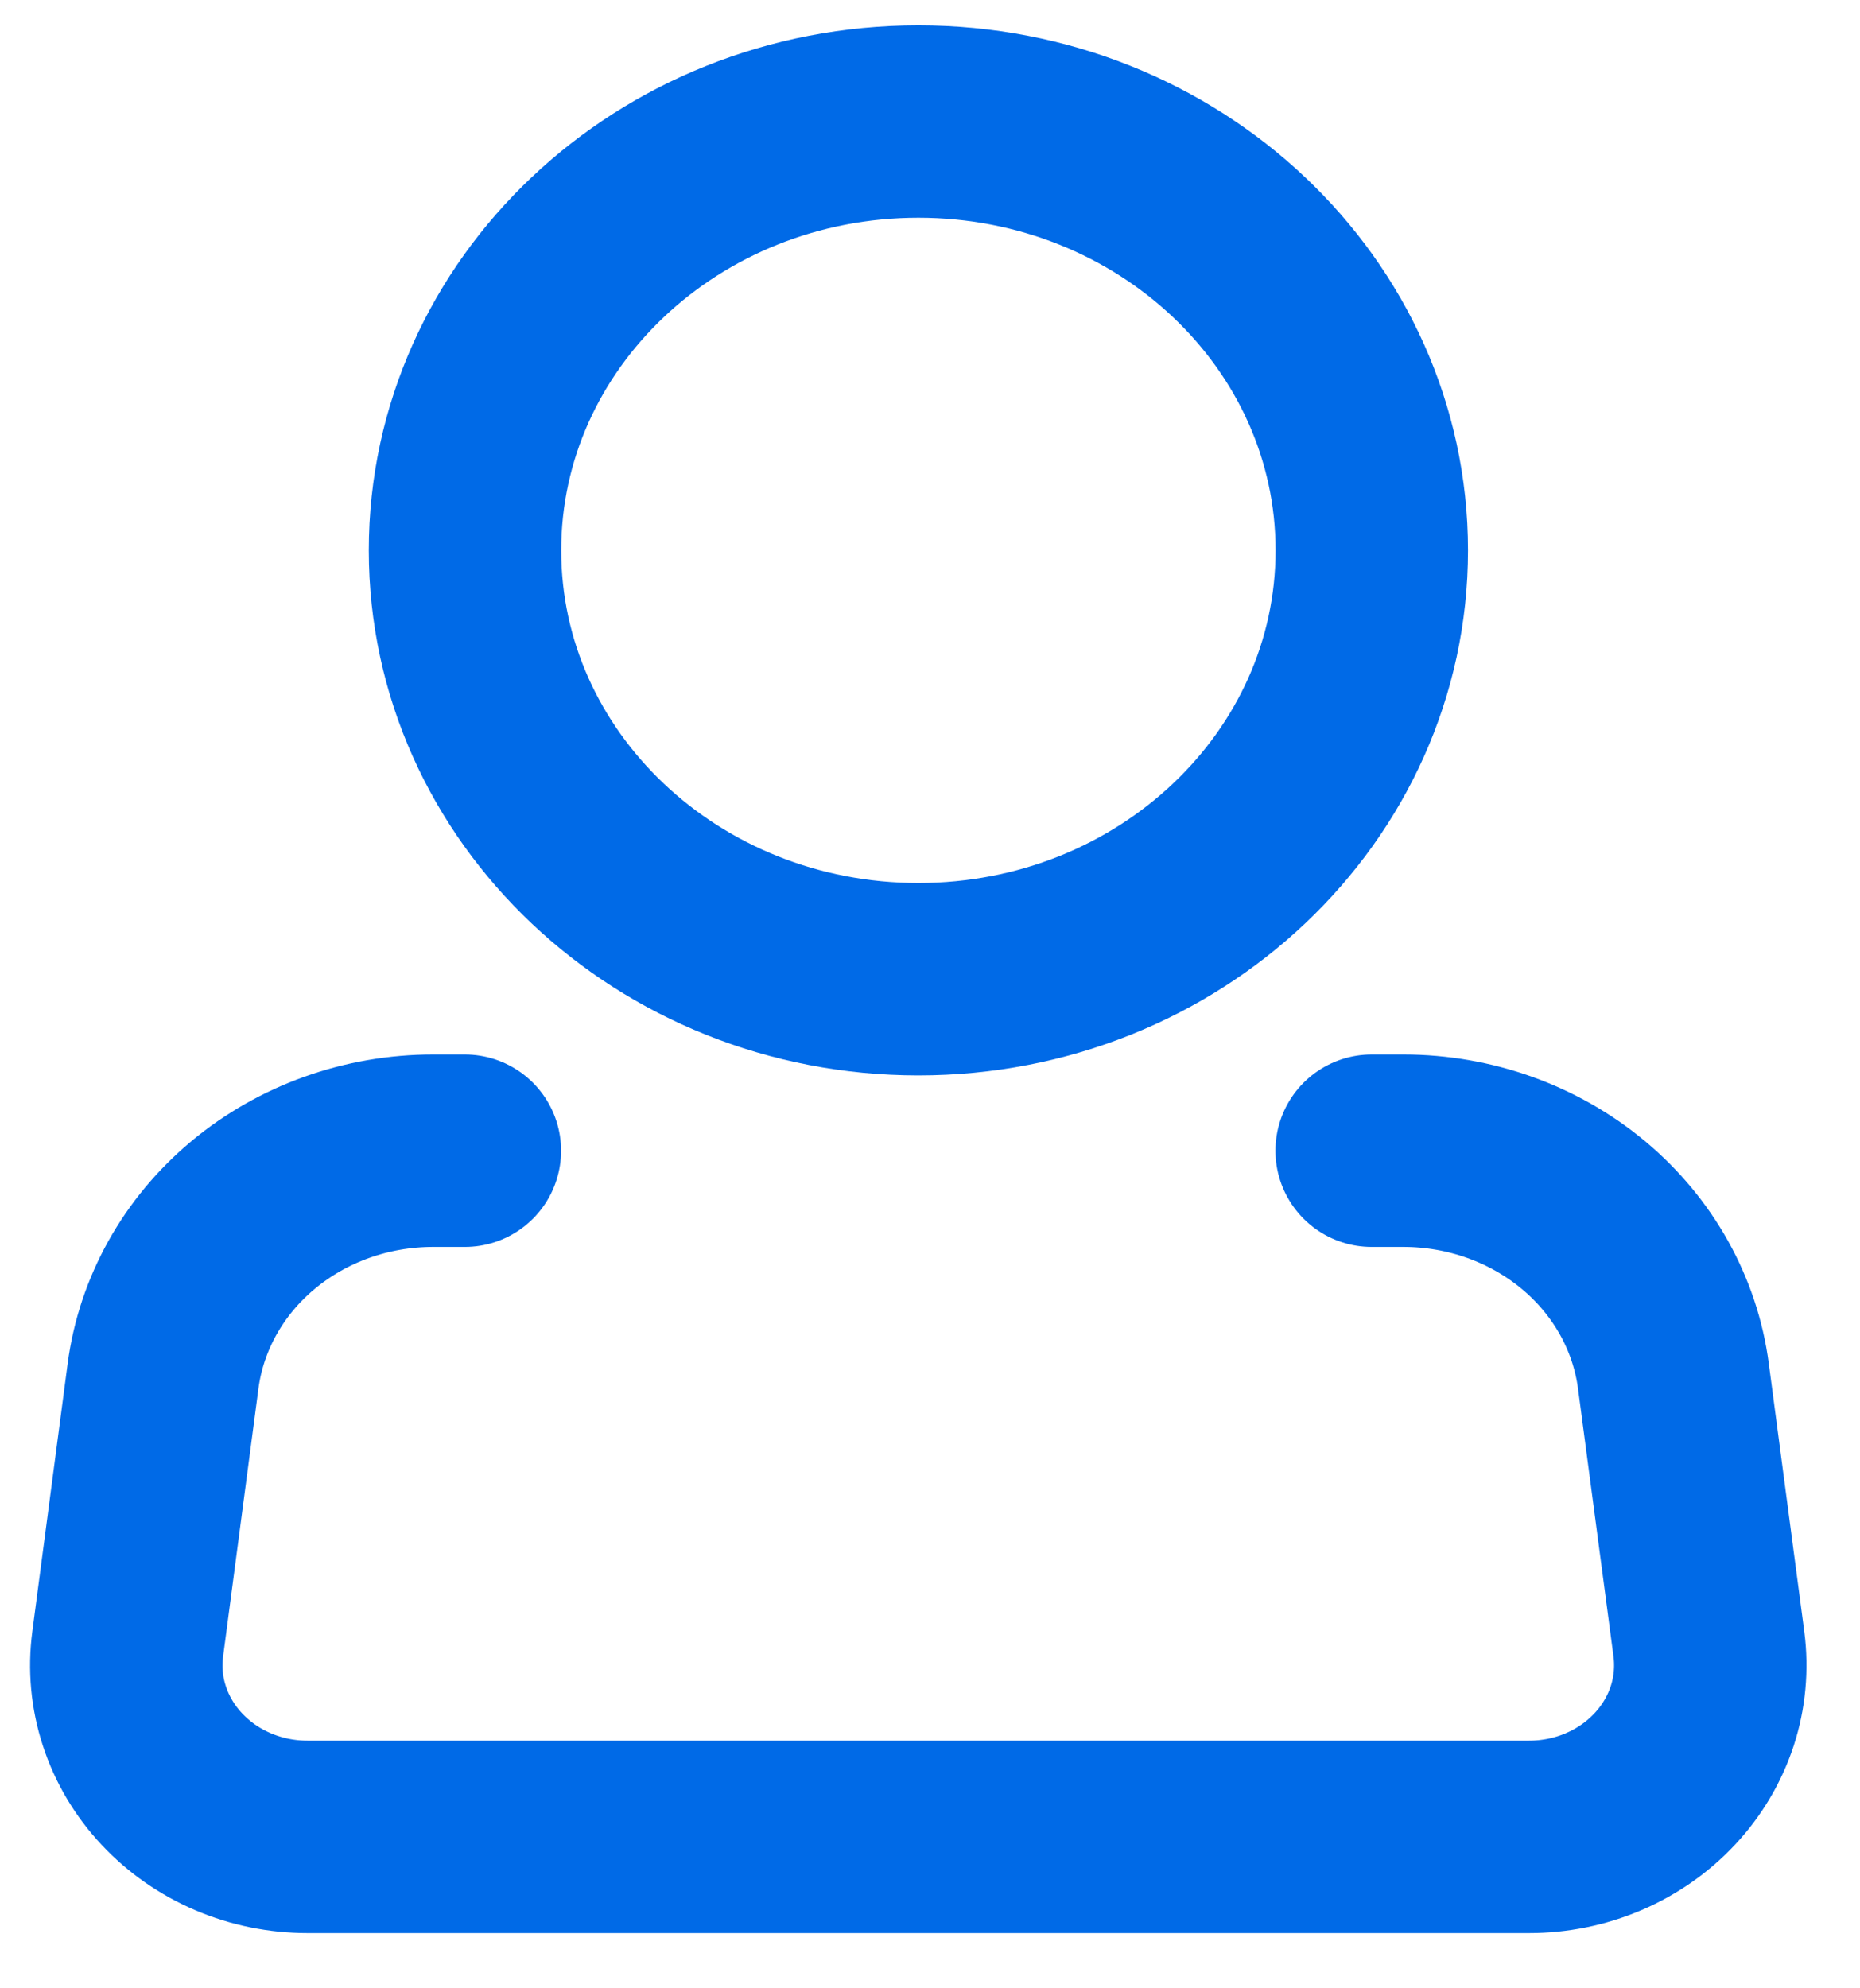
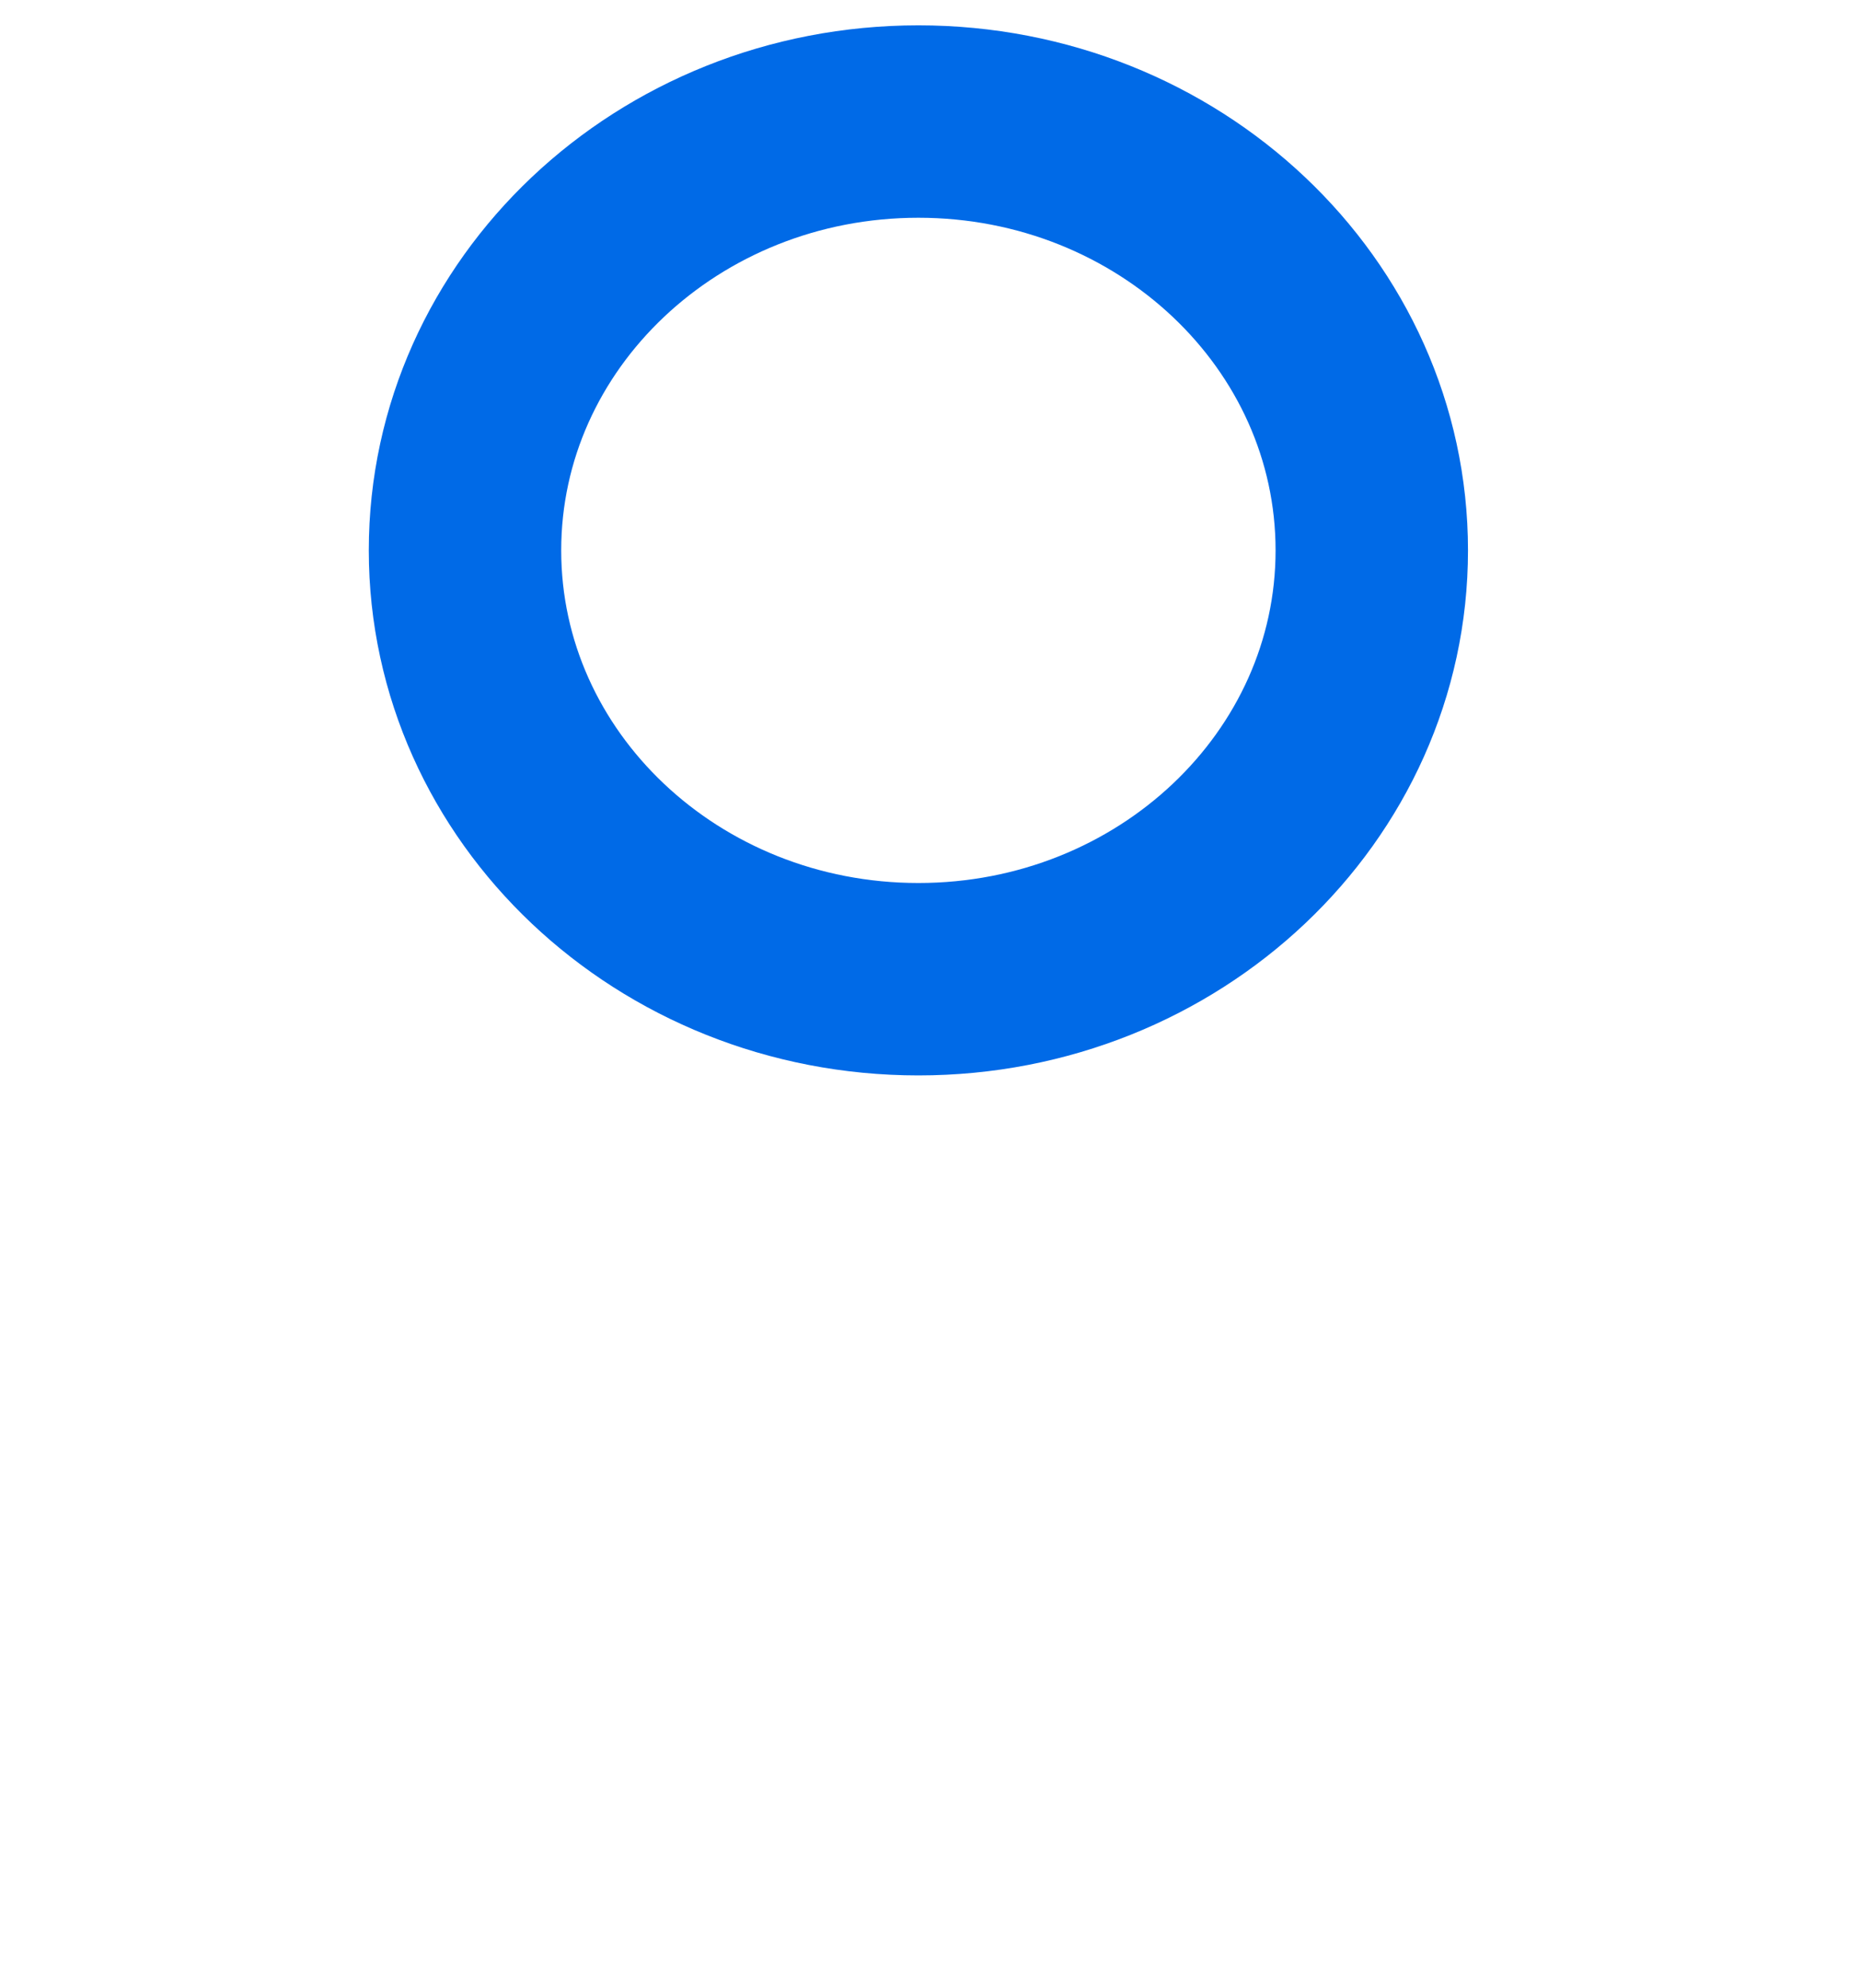
<svg xmlns="http://www.w3.org/2000/svg" width="29" height="31" viewBox="0 0 29 31" fill="none">
  <path d="M14.319 15.267C18.223 15.267 21.388 12.273 21.388 8.581C21.388 4.888 18.223 1.895 14.319 1.895C10.415 1.895 7.25 4.888 7.25 8.581C7.25 12.273 10.415 15.267 14.319 15.267Z" stroke="#006AE7" stroke-width="3" />
-   <path d="M21.386 17.941H21.884C22.917 17.942 23.915 18.299 24.69 18.946C25.465 19.593 25.963 20.486 26.091 21.456L26.644 25.633C26.693 26.009 26.658 26.392 26.54 26.754C26.421 27.116 26.223 27.451 25.957 27.735C25.692 28.019 25.366 28.247 25 28.403C24.635 28.559 24.238 28.639 23.837 28.639H4.797C4.396 28.639 4 28.559 3.634 28.403C3.268 28.247 2.942 28.019 2.677 27.735C2.411 27.451 2.213 27.116 2.095 26.754C1.976 26.392 1.941 26.009 1.991 25.633L2.542 21.456C2.67 20.485 3.169 19.592 3.944 18.945C4.719 18.298 5.718 17.941 6.752 17.941H7.248" stroke="#006AE7" stroke-width="3" stroke-linecap="round" stroke-linejoin="round" />
</svg>